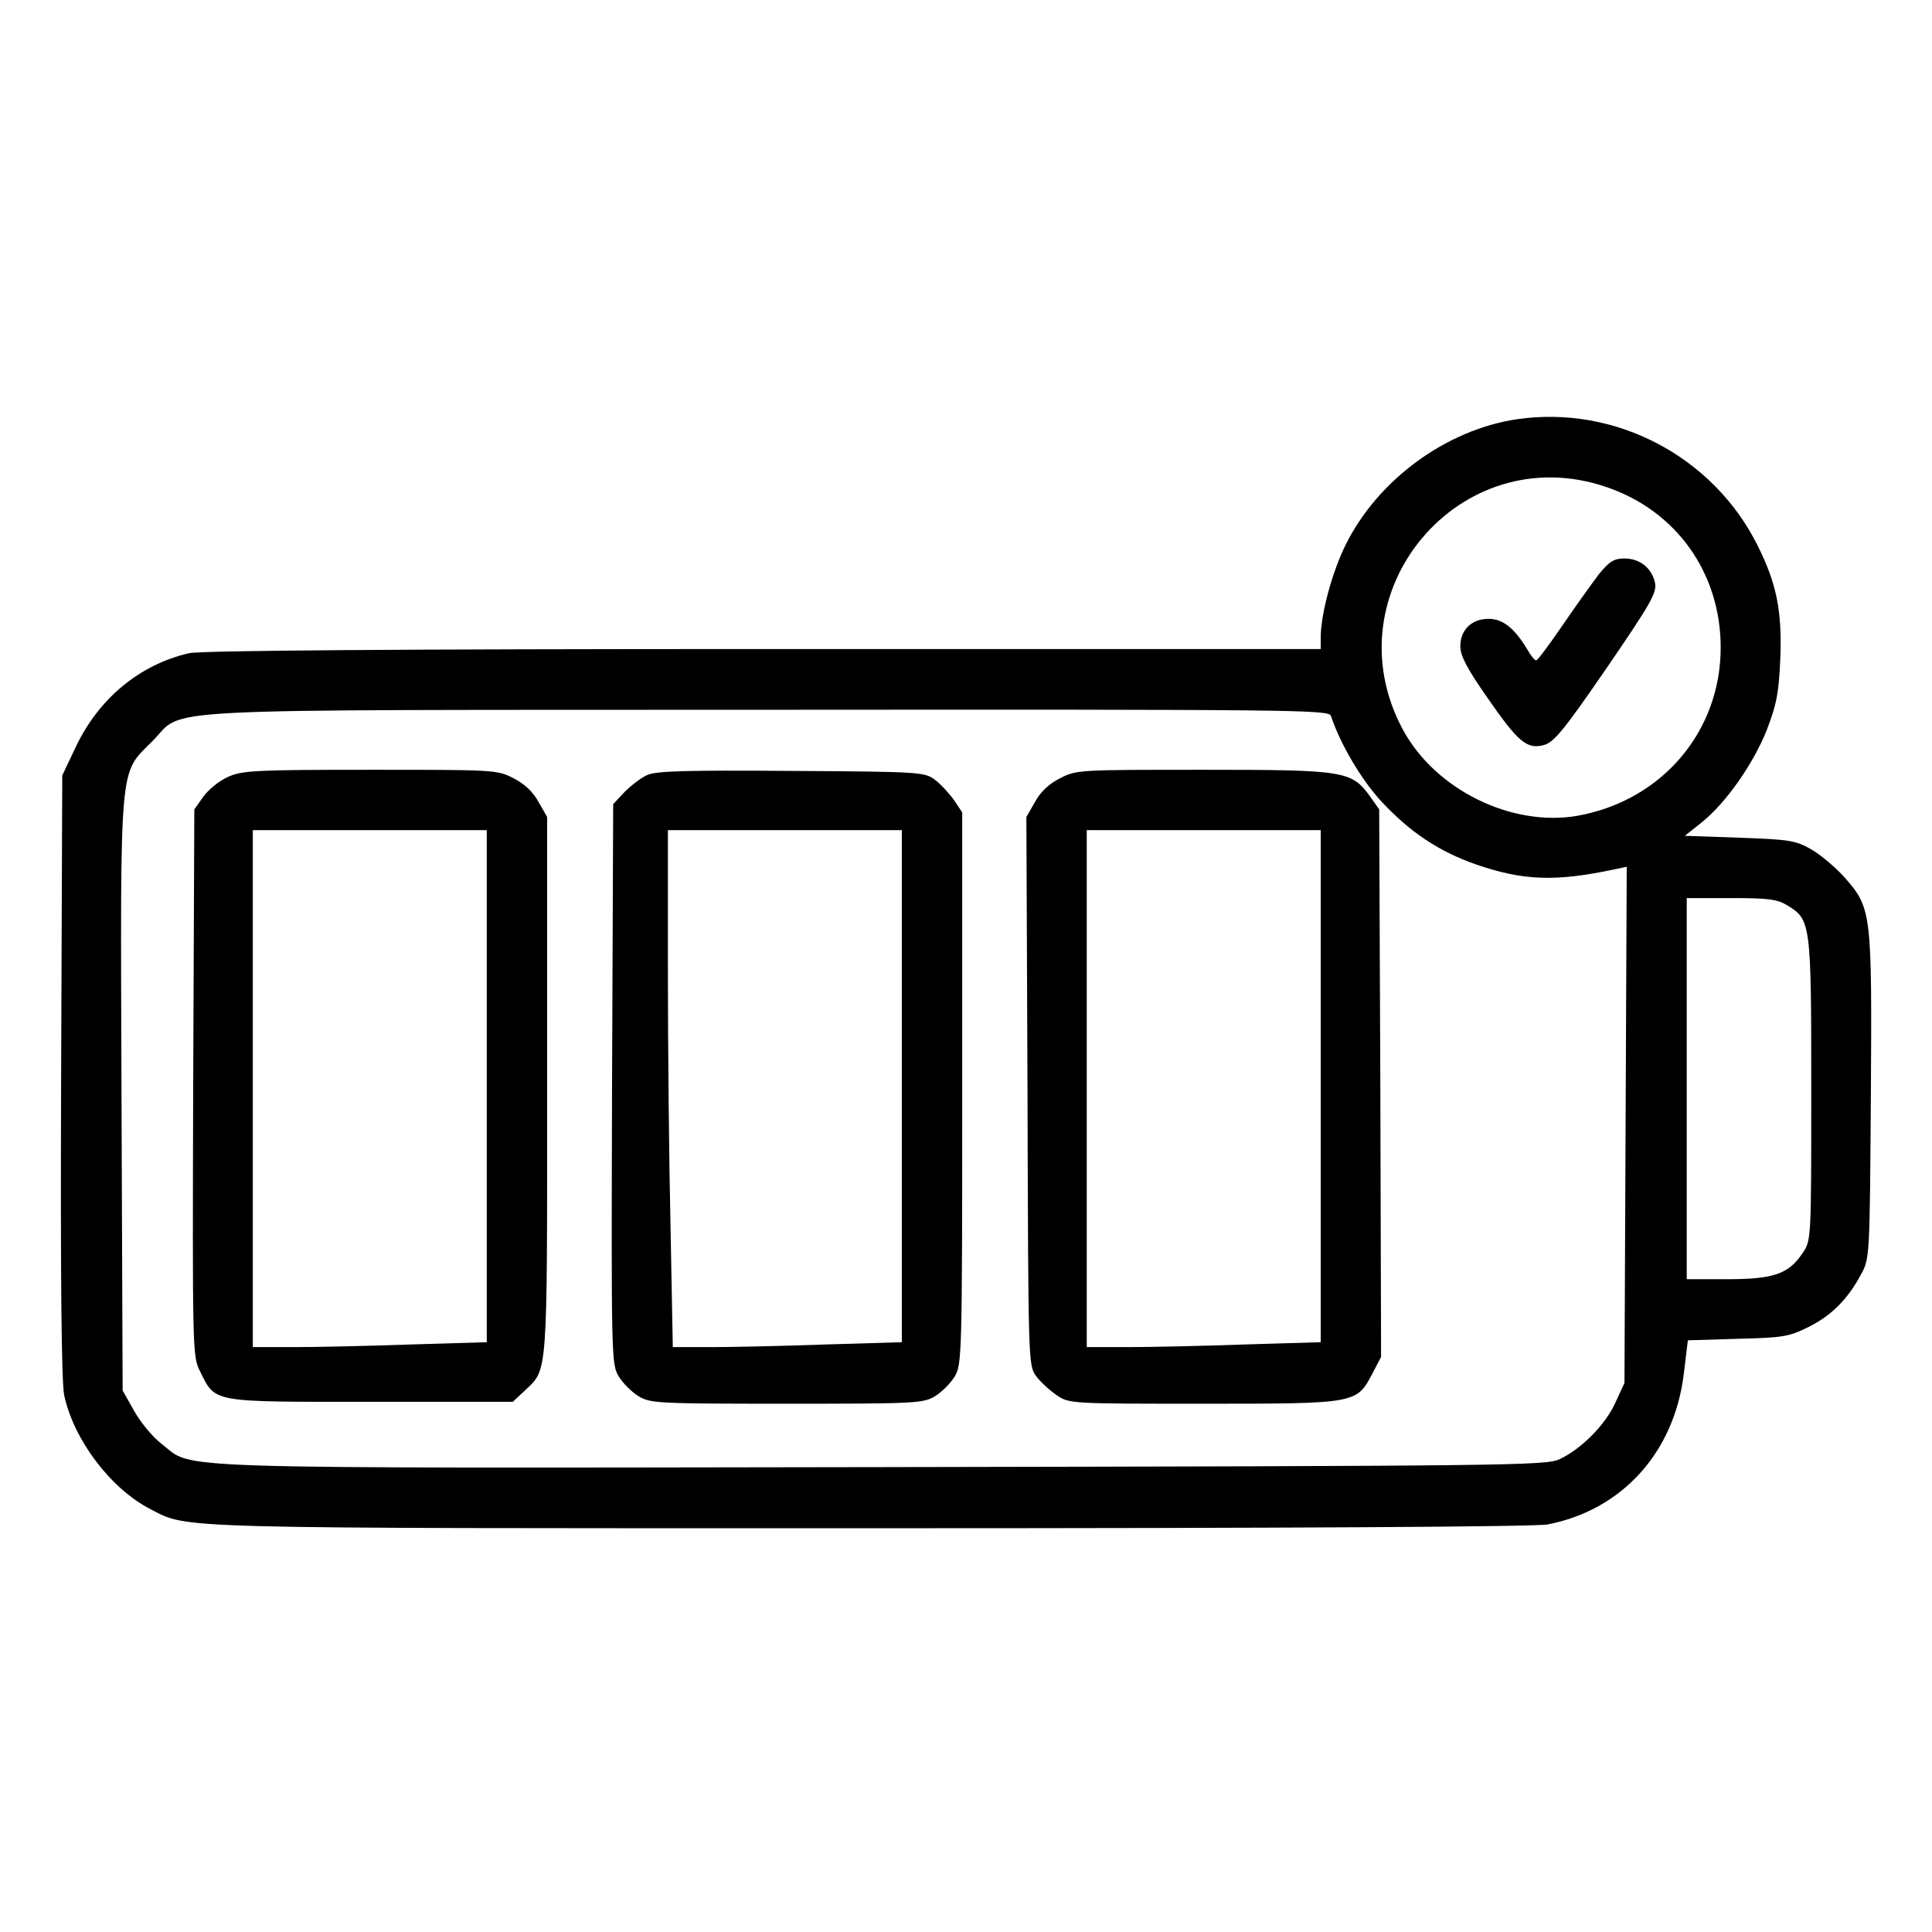
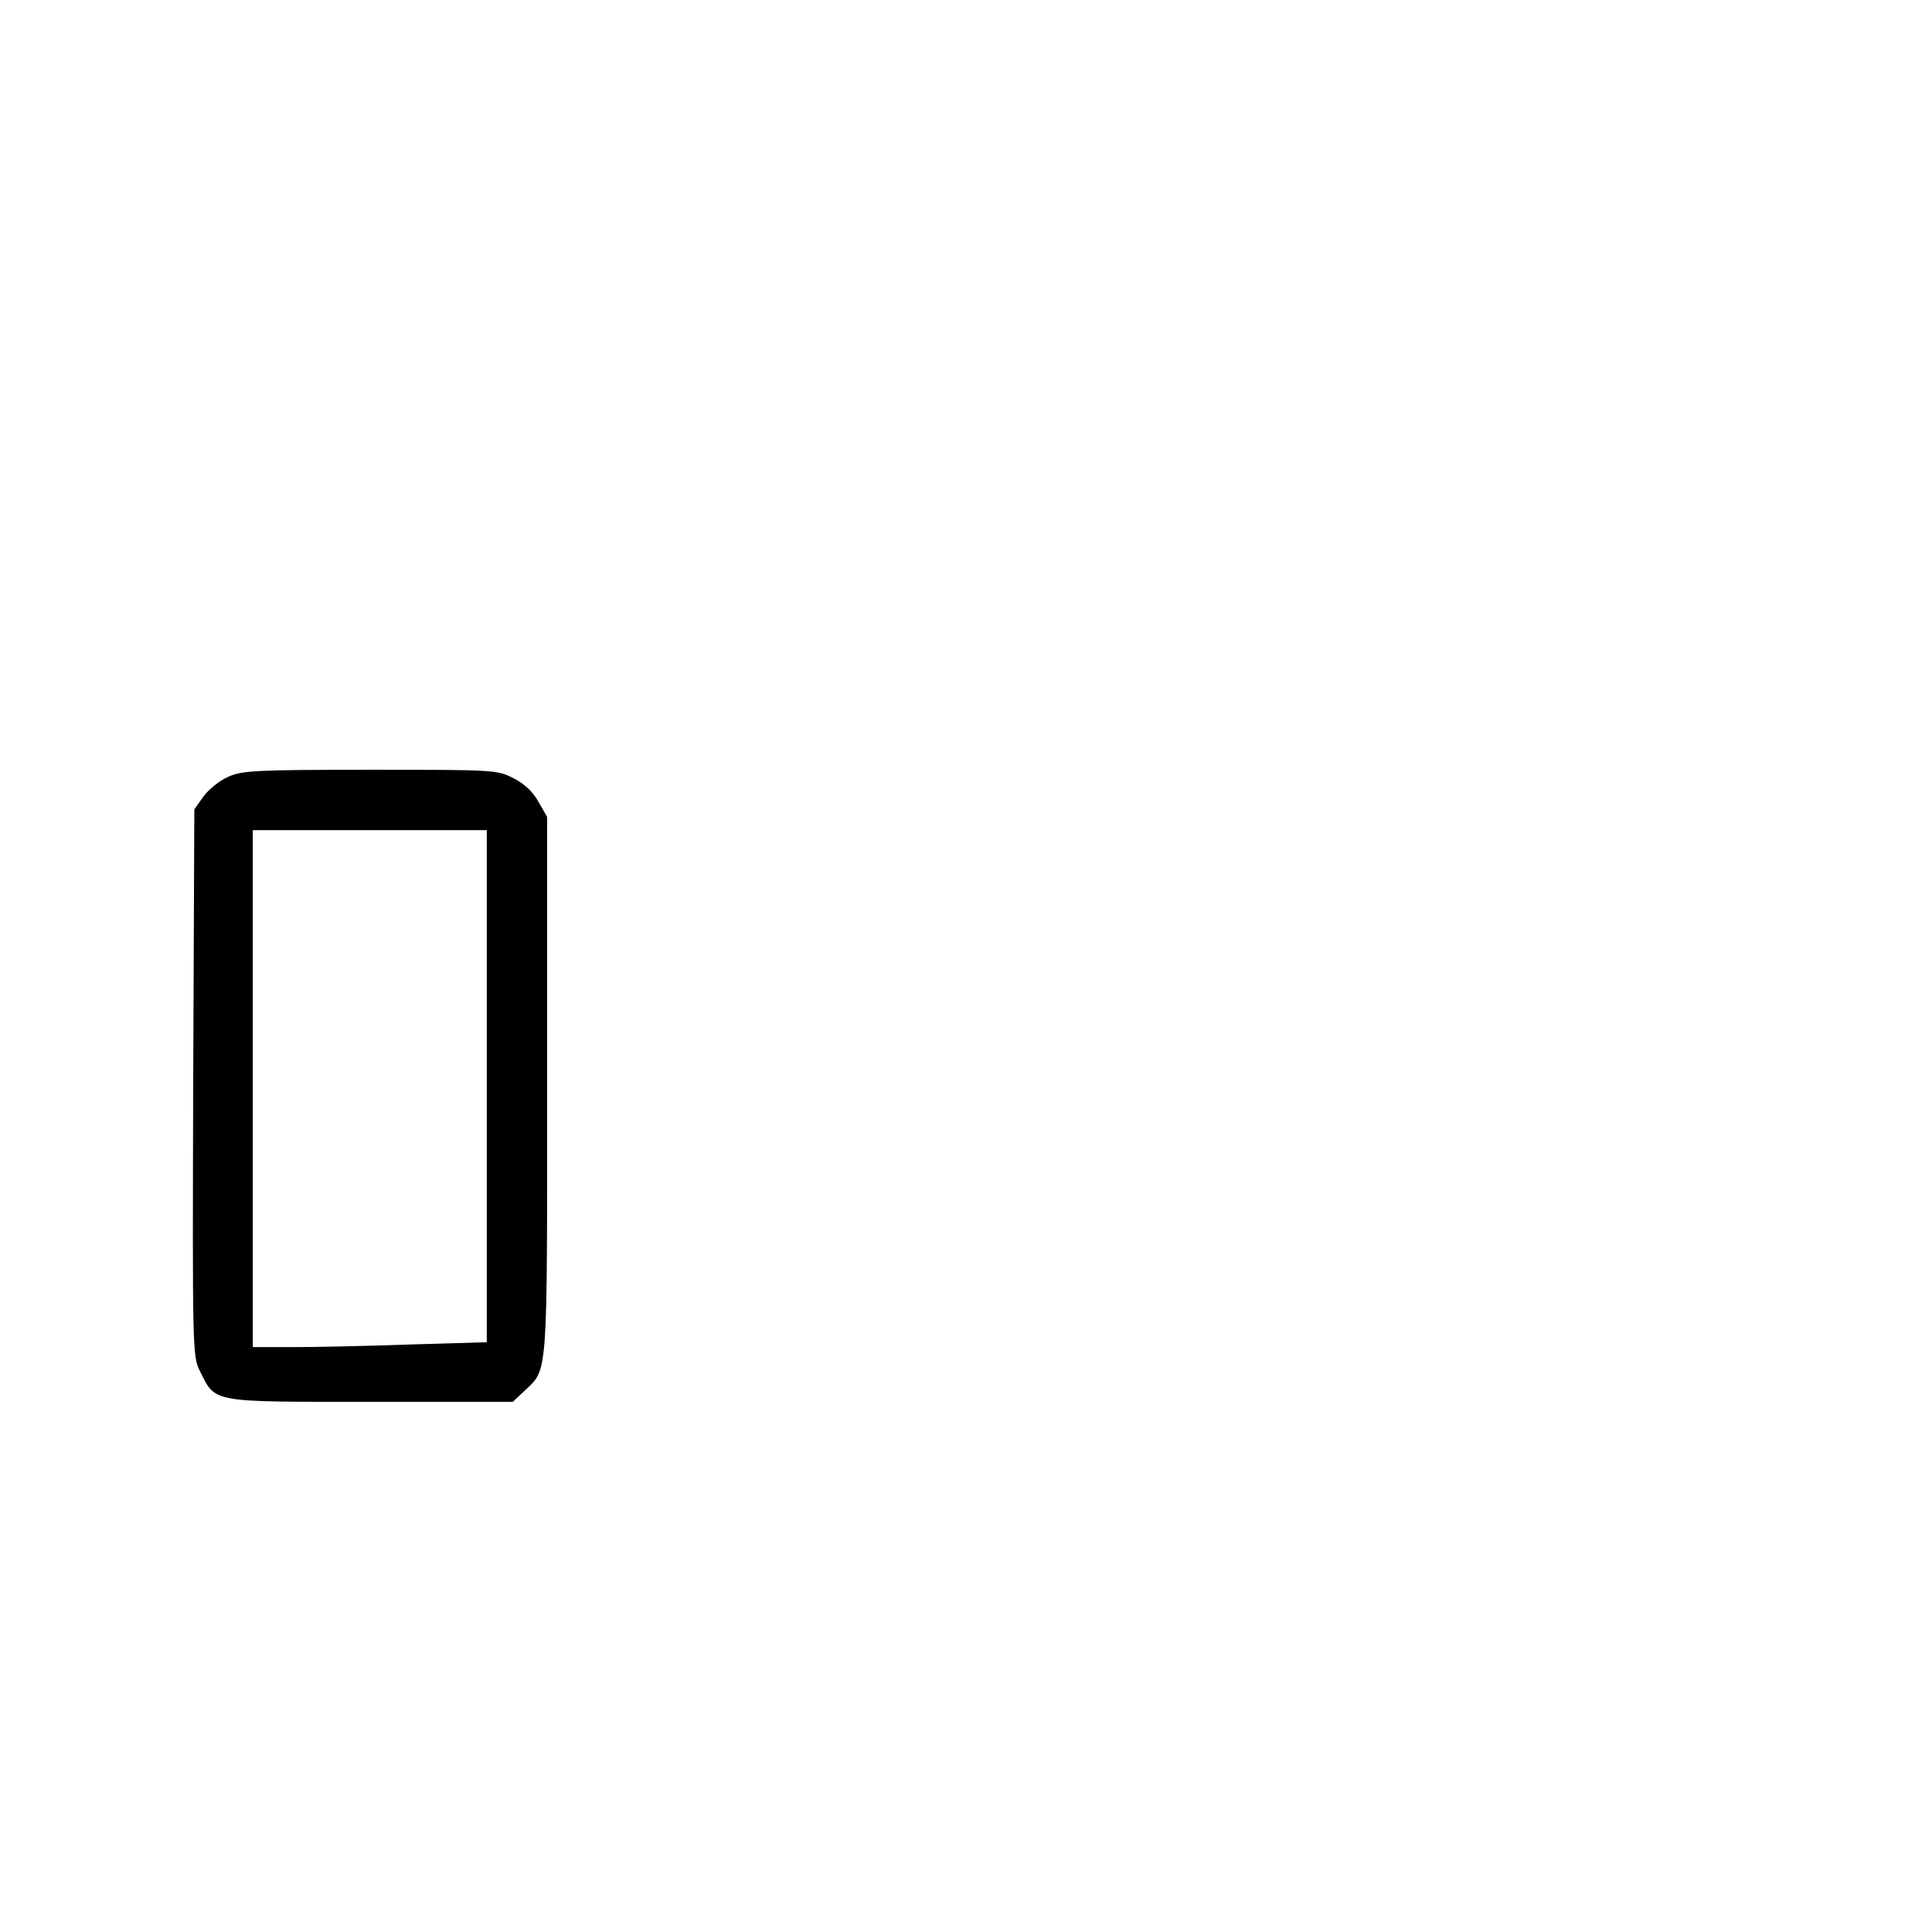
<svg xmlns="http://www.w3.org/2000/svg" version="1.0" width="512pt" height="512pt" viewBox="0 0 512 512" preserveAspectRatio="xMidYMid meet">
  <g transform="translate(0,512) scale(0.1,-0.1)" fill="#000000" stroke="none">
-     <path d="M4020 4009 c-188 -28 -369 -161 -454 -333 -36 -73 -65 -181 -66 -243 l0 -33 -1477 0 c-960 0 -1493 -4 -1522 -11 -130 -30 -238 -119 -299 -246 l-37 -78 -3 -795 c-2 -546 1 -810 8 -847 25 -118 123 -248 228 -302 103 -53 31 -51 1908 -51 1143 0 1760 4 1795 10 197 38 335 190 361 397 l11 91 131 4 c119 3 136 5 188 31 61 30 105 74 140 140 23 41 23 48 26 471 3 488 2 499 -69 580 -22 25 -62 59 -87 74 -44 25 -57 27 -192 32 l-145 5 44 35 c65 52 137 155 173 245 26 68 32 97 36 190 5 126 -10 199 -60 299 -118 237 -378 373 -638 335z m238 -180 c185 -63 302 -228 302 -425 0 -223 -156 -406 -380 -446 -174 -30 -376 69 -462 228 -196 363 151 777 540 643z m-731 -606 c25 -75 80 -168 132 -225 77 -83 153 -134 253 -169 125 -43 210 -46 366 -13 l33 7 -3 -684 -3 -684 -24 -52 c-26 -58 -90 -123 -148 -150 -36 -17 -130 -18 -1797 -21 -1944 -3 -1820 -6 -1907 61 -23 17 -56 57 -73 87 l-31 55 -3 784 c-3 898 -7 847 82 937 90 90 -53 82 1629 83 1408 1 1488 0 1494 -16z m1209 -502 c63 -38 64 -46 64 -489 0 -398 0 -399 -23 -433 -37 -55 -76 -69 -199 -69 l-108 0 0 505 0 505 118 0 c97 0 122 -3 148 -19z" />
-     <path d="M4237 3598 c-18 -24 -62 -85 -96 -135 -35 -51 -66 -93 -70 -93 -4 0 -14 12 -23 28 -34 57 -65 82 -103 82 -45 0 -75 -29 -75 -73 0 -25 18 -59 71 -135 83 -120 106 -139 152 -126 26 8 53 41 165 204 117 171 133 199 128 225 -8 39 -40 65 -81 65 -28 0 -40 -8 -68 -42z" />
    <path d="M604 3061 c-23 -10 -52 -34 -65 -52 l-24 -34 -3 -724 c-2 -711 -2 -725 18 -765 42 -84 26 -81 452 -81 l377 0 32 30 c61 58 59 28 59 807 l0 713 -23 40 c-14 26 -37 48 -67 63 -43 22 -51 22 -380 22 -305 0 -339 -2 -376 -19z m686 -819 l0 -679 -202 -6 c-112 -4 -251 -7 -310 -7 l-108 0 0 685 0 685 310 0 310 0 0 -678z" />
-     <path d="M1715 3066 c-16 -7 -43 -28 -60 -45 l-30 -32 -3 -742 c-2 -727 -2 -743 18 -775 11 -18 34 -41 52 -52 31 -19 51 -20 393 -20 342 0 362 1 393 20 18 11 41 34 52 52 19 32 20 52 20 764 l0 731 -22 33 c-13 18 -36 43 -51 54 -27 20 -41 21 -380 23 -279 2 -358 0 -382 -11z m675 -824 l0 -679 -202 -6 c-112 -4 -248 -7 -304 -7 l-101 0 -6 317 c-4 174 -7 482 -7 685 l0 368 310 0 310 0 0 -678z" />
-     <path d="M2810 3058 c-30 -15 -53 -37 -67 -63 l-23 -40 3 -727 c2 -720 2 -727 23 -755 11 -15 36 -38 54 -50 33 -23 36 -23 389 -23 406 0 406 0 448 80 l23 44 -2 725 -3 726 -24 34 c-49 68 -66 71 -441 71 -329 0 -337 0 -380 -22z m690 -816 l0 -679 -202 -6 c-112 -4 -251 -7 -310 -7 l-108 0 0 685 0 685 310 0 310 0 0 -678z" />
  </g>
</svg>